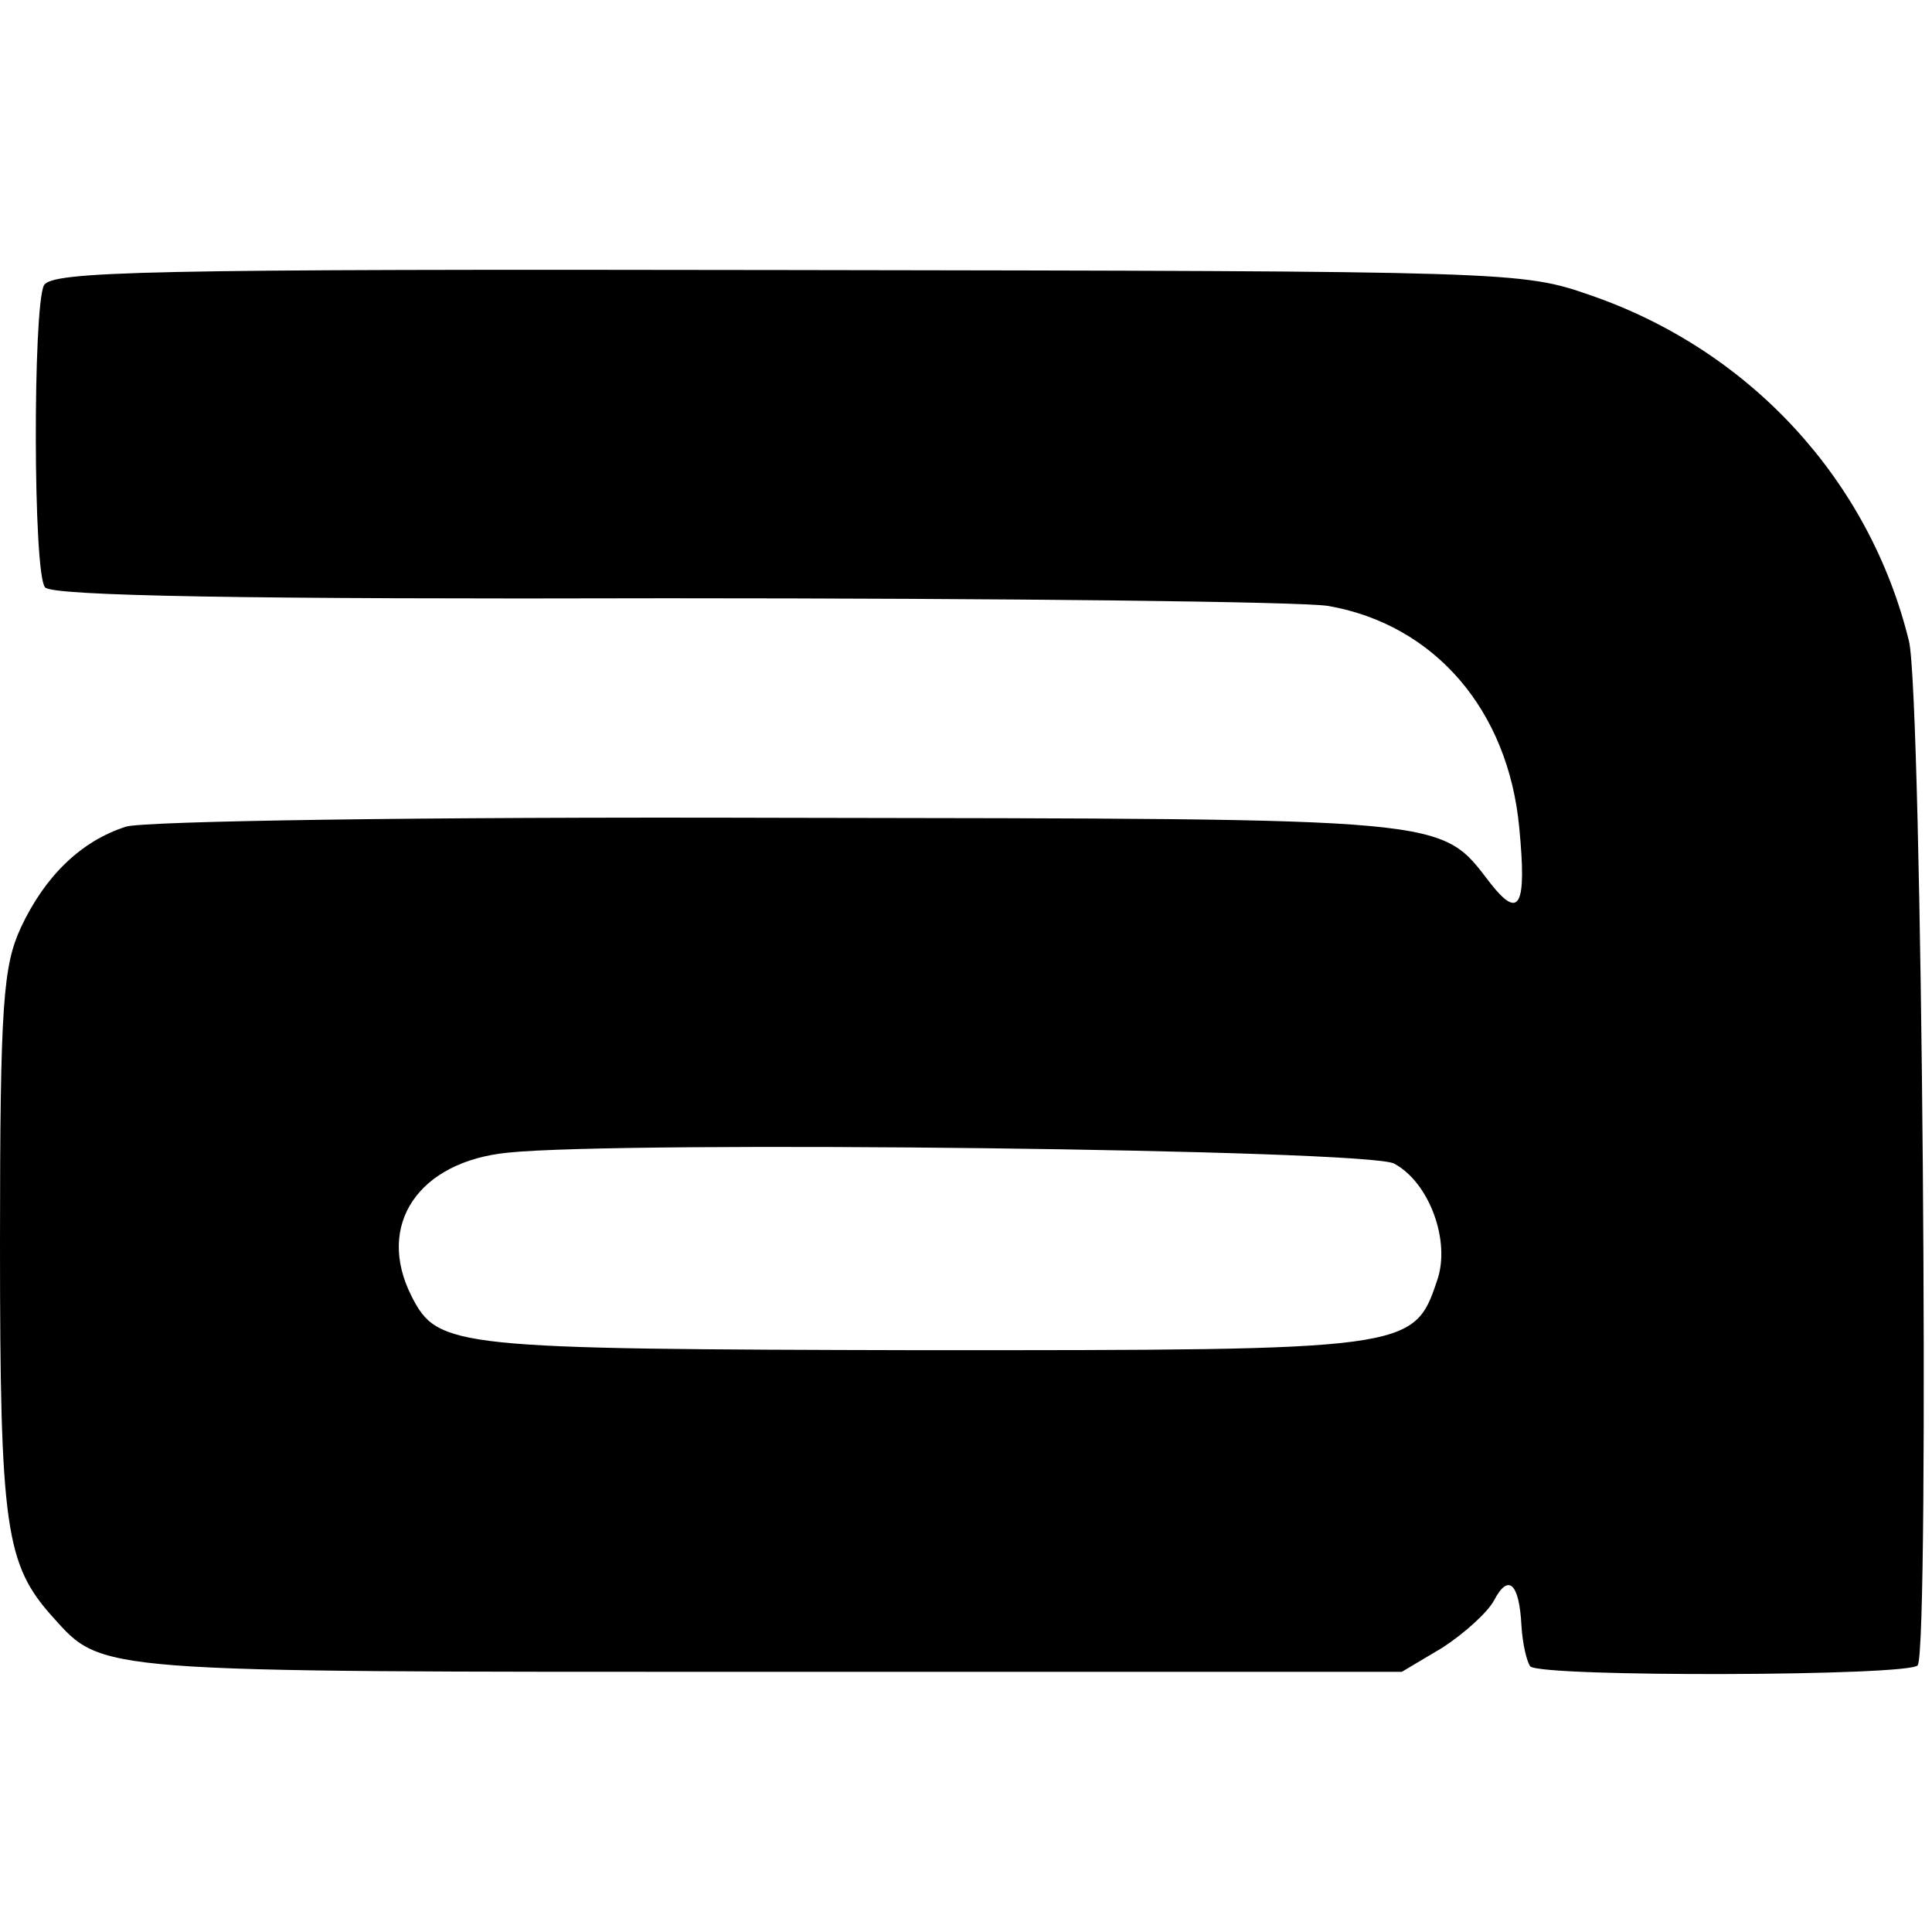
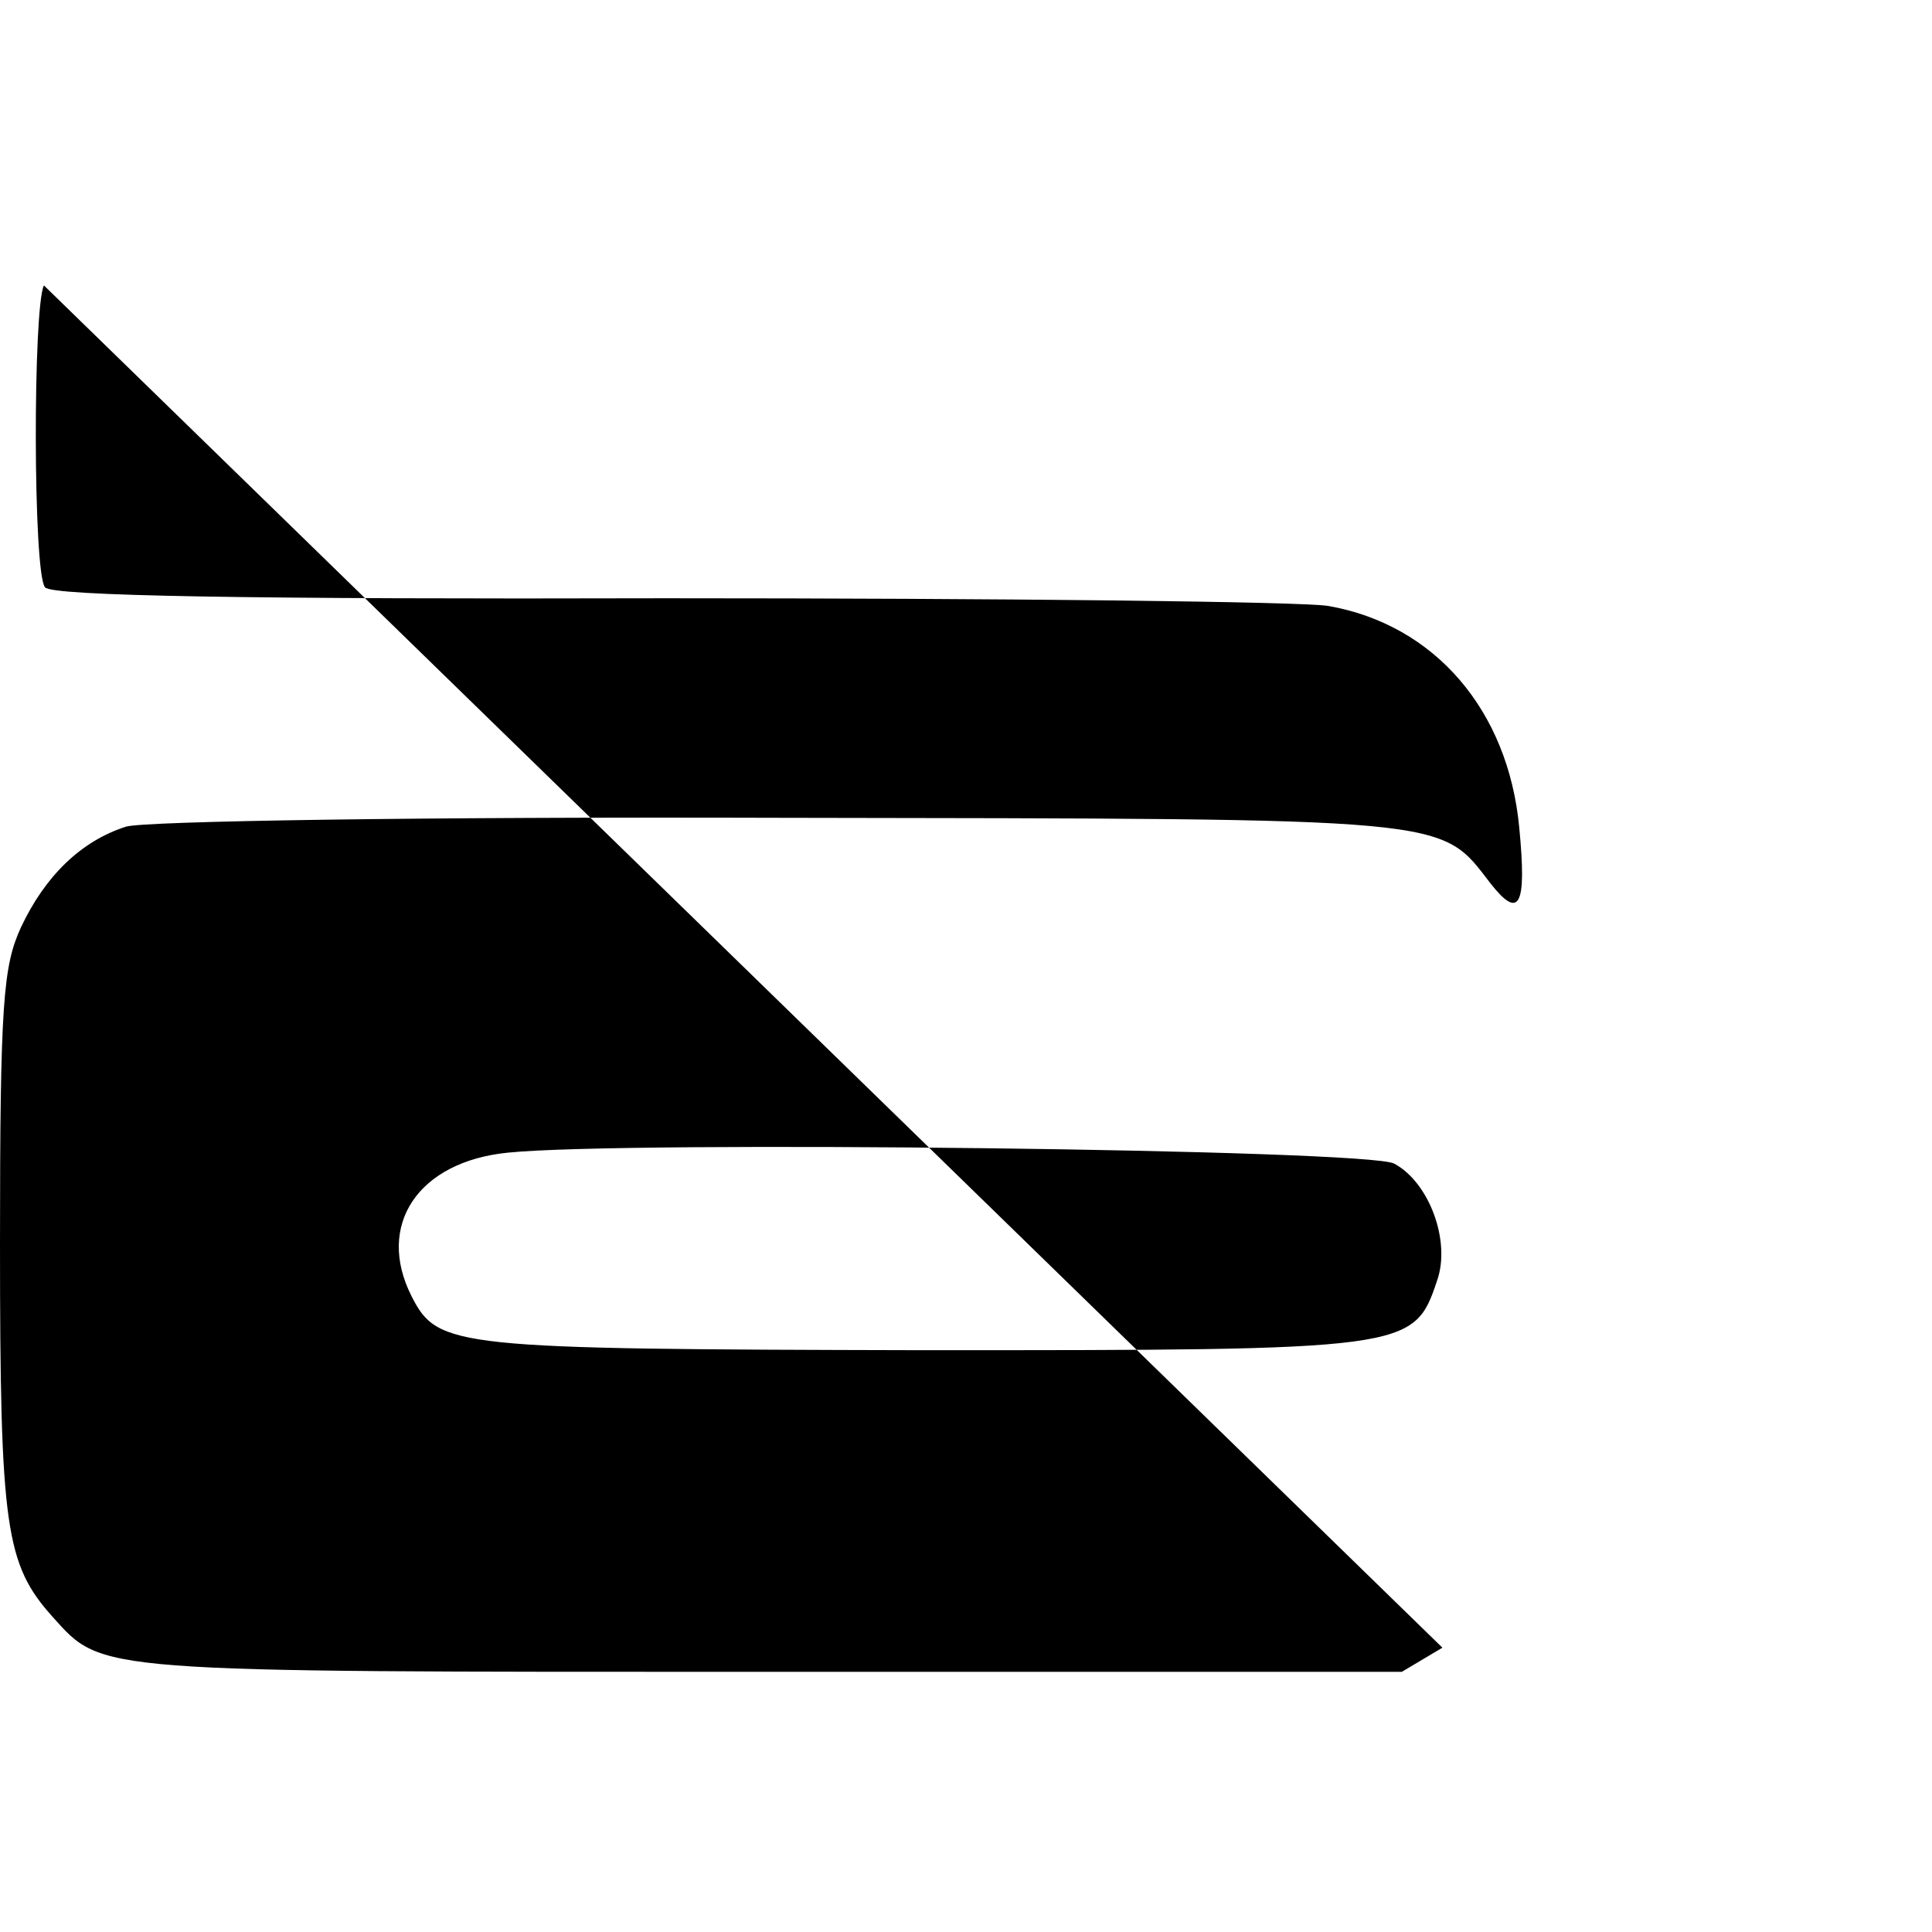
<svg xmlns="http://www.w3.org/2000/svg" version="1.0" width="176pt" height="176pt" viewBox="0 0 176 176" preserveAspectRatio="xMidYMid meet">
  <g transform="translate(0,176) scale(0.1,-0.1)" fill="#000000" stroke="none">
-     <path d="M40 1500 c-10 -20 -10 -262 1 -275 5 -8 188 -11 566 -10 307 0 578 -3 603 -7 97 -17 164 -95 174 -202 7 -72 0 -84 -26 -51 -47 61 -30 59 -648 60 -330 1 -577 -3 -595 -8 -41 -13 -74 -45 -96 -92 -16 -35 -19 -68 -19 -288 0 -259 5 -292 48 -340 46 -51 35 -50 653 -50 l576 0 37 22 c20 13 41 32 47 43 13 25 23 16 25 -23 1 -17 5 -33 8 -37 10 -10 347 -9 353 1 11 18 4 885 -8 933 -36 147 -145 265 -290 315 -63 22 -70 22 -732 23 -585 1 -670 -1 -677 -14z m1230 -800 c32 -17 52 -71 39 -107 -21 -63 -26 -63 -469 -63 -427 1 -441 2 -465 49 -33 65 6 123 88 131 107 11 783 3 807 -10z" />
+     <path d="M40 1500 c-10 -20 -10 -262 1 -275 5 -8 188 -11 566 -10 307 0 578 -3 603 -7 97 -17 164 -95 174 -202 7 -72 0 -84 -26 -51 -47 61 -30 59 -648 60 -330 1 -577 -3 -595 -8 -41 -13 -74 -45 -96 -92 -16 -35 -19 -68 -19 -288 0 -259 5 -292 48 -340 46 -51 35 -50 653 -50 l576 0 37 22 z m1230 -800 c32 -17 52 -71 39 -107 -21 -63 -26 -63 -469 -63 -427 1 -441 2 -465 49 -33 65 6 123 88 131 107 11 783 3 807 -10z" />
  </g>
</svg>